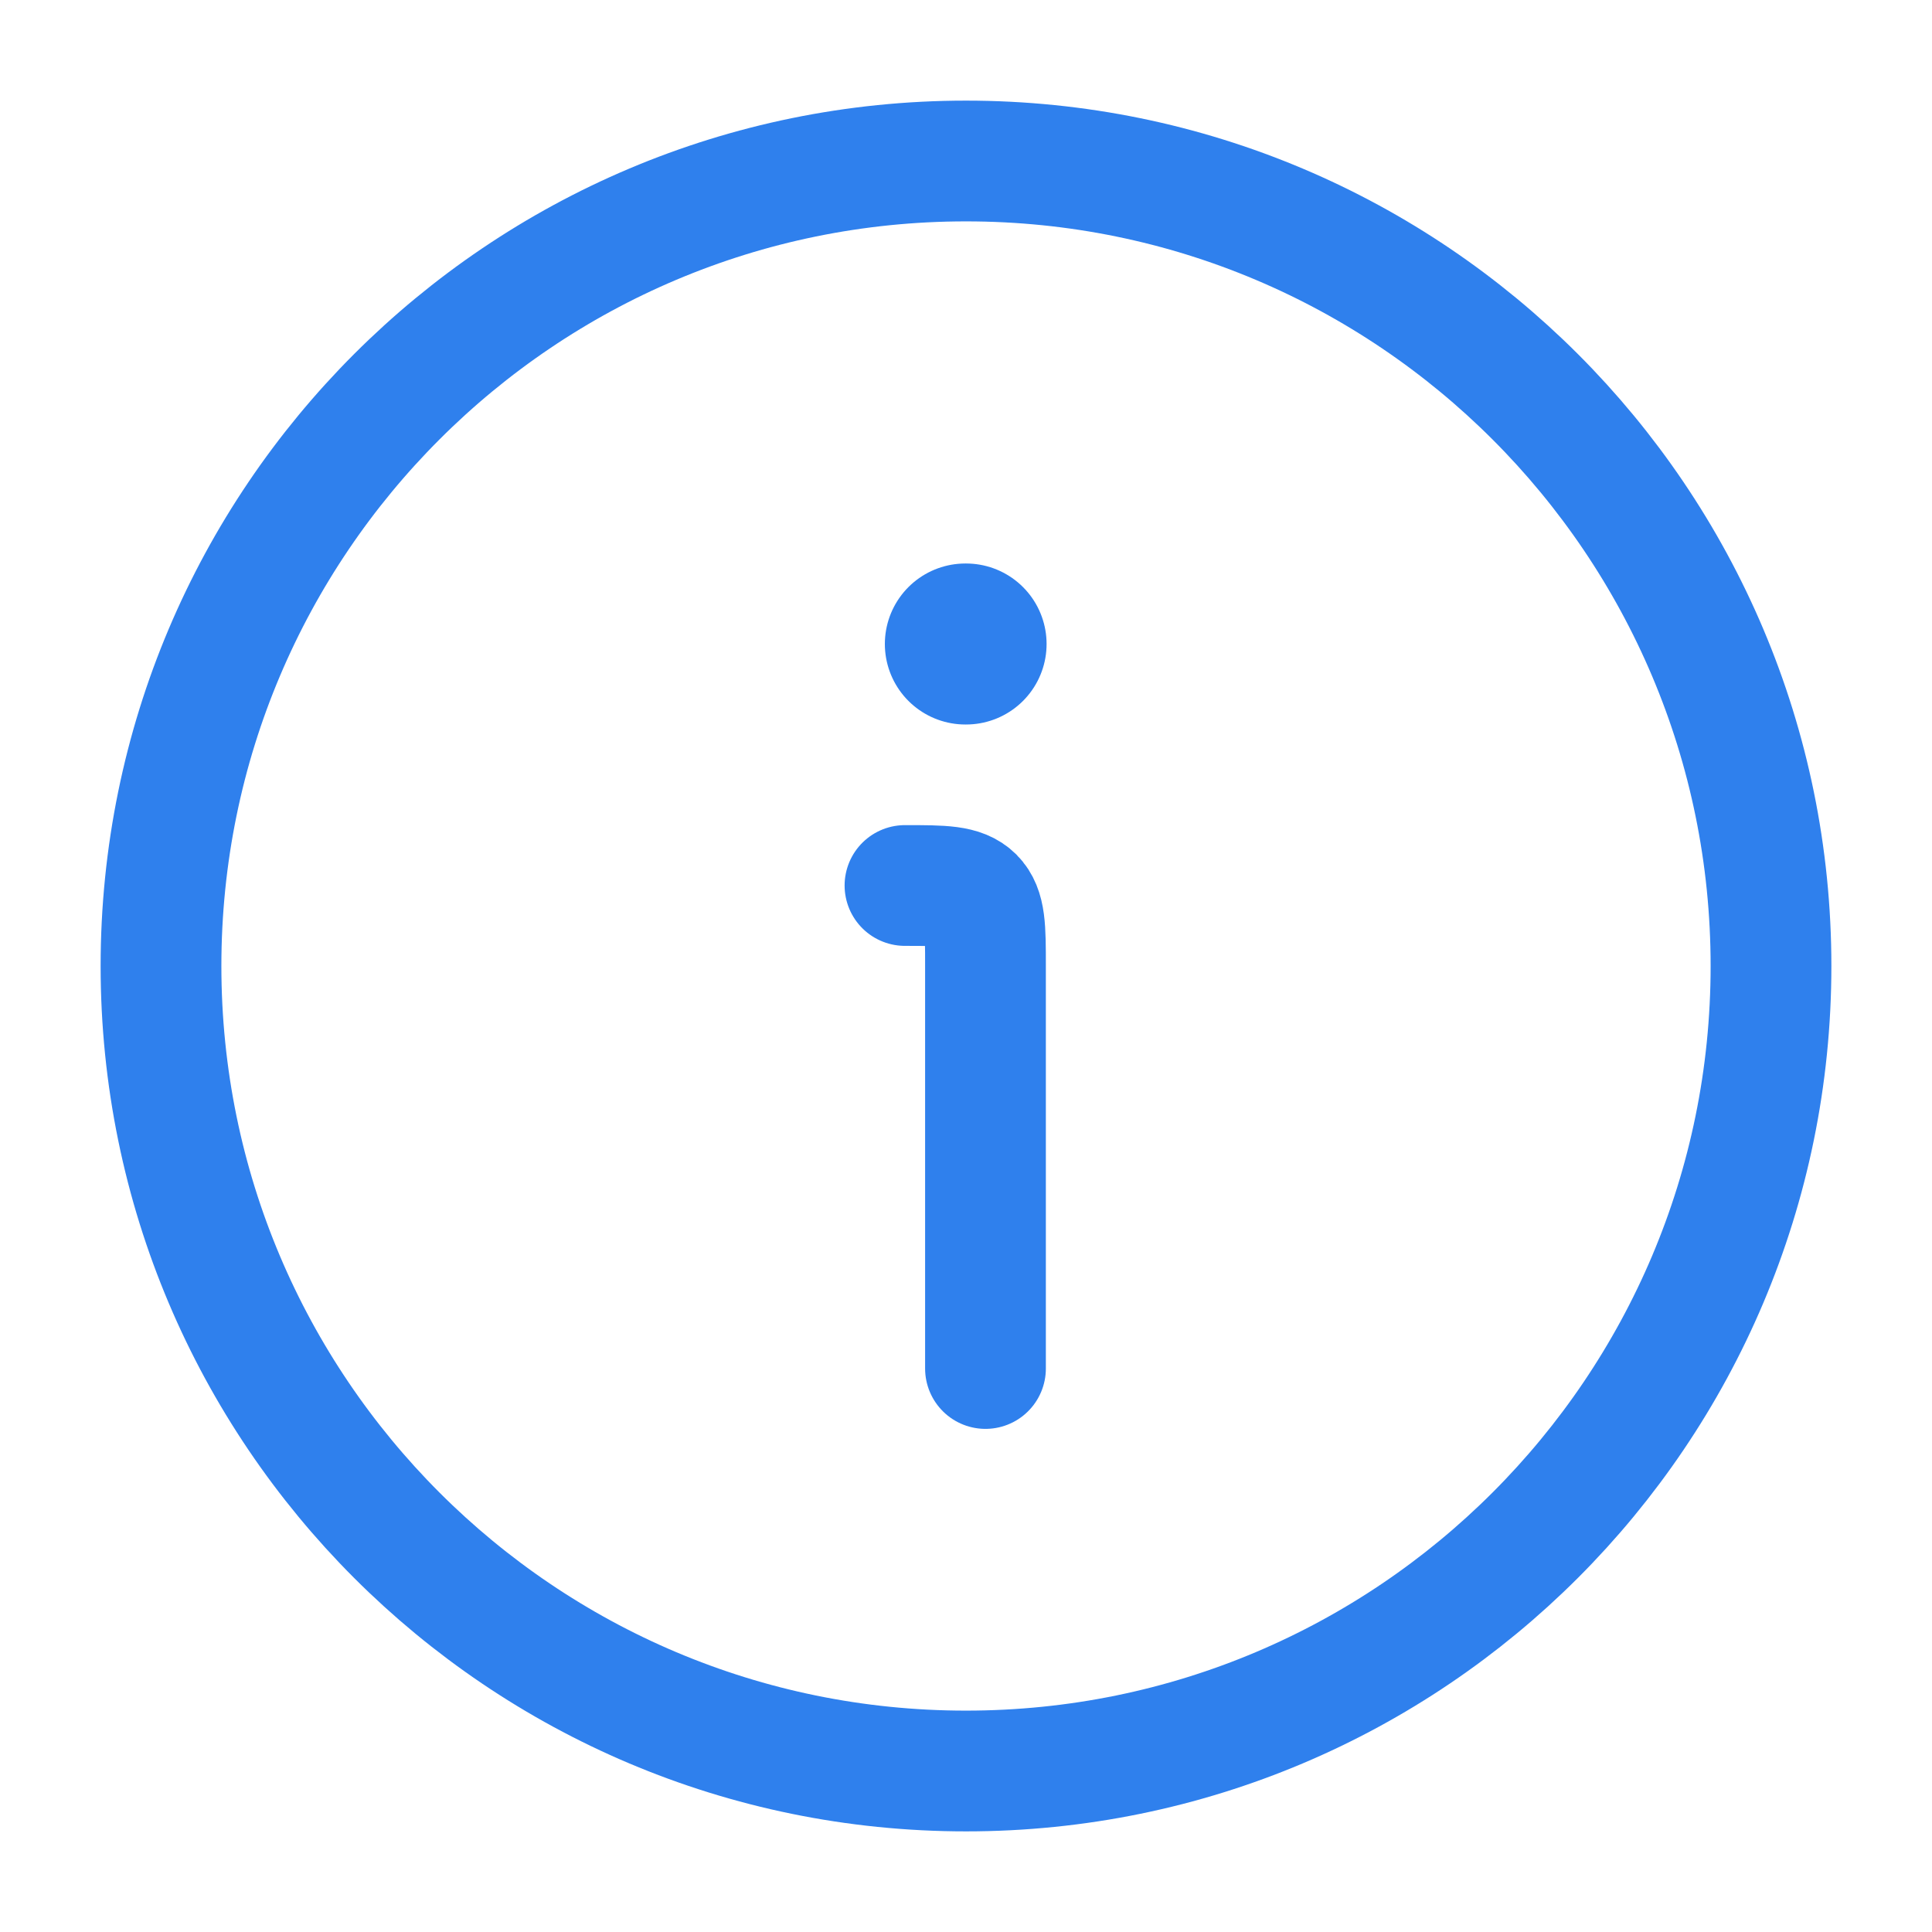
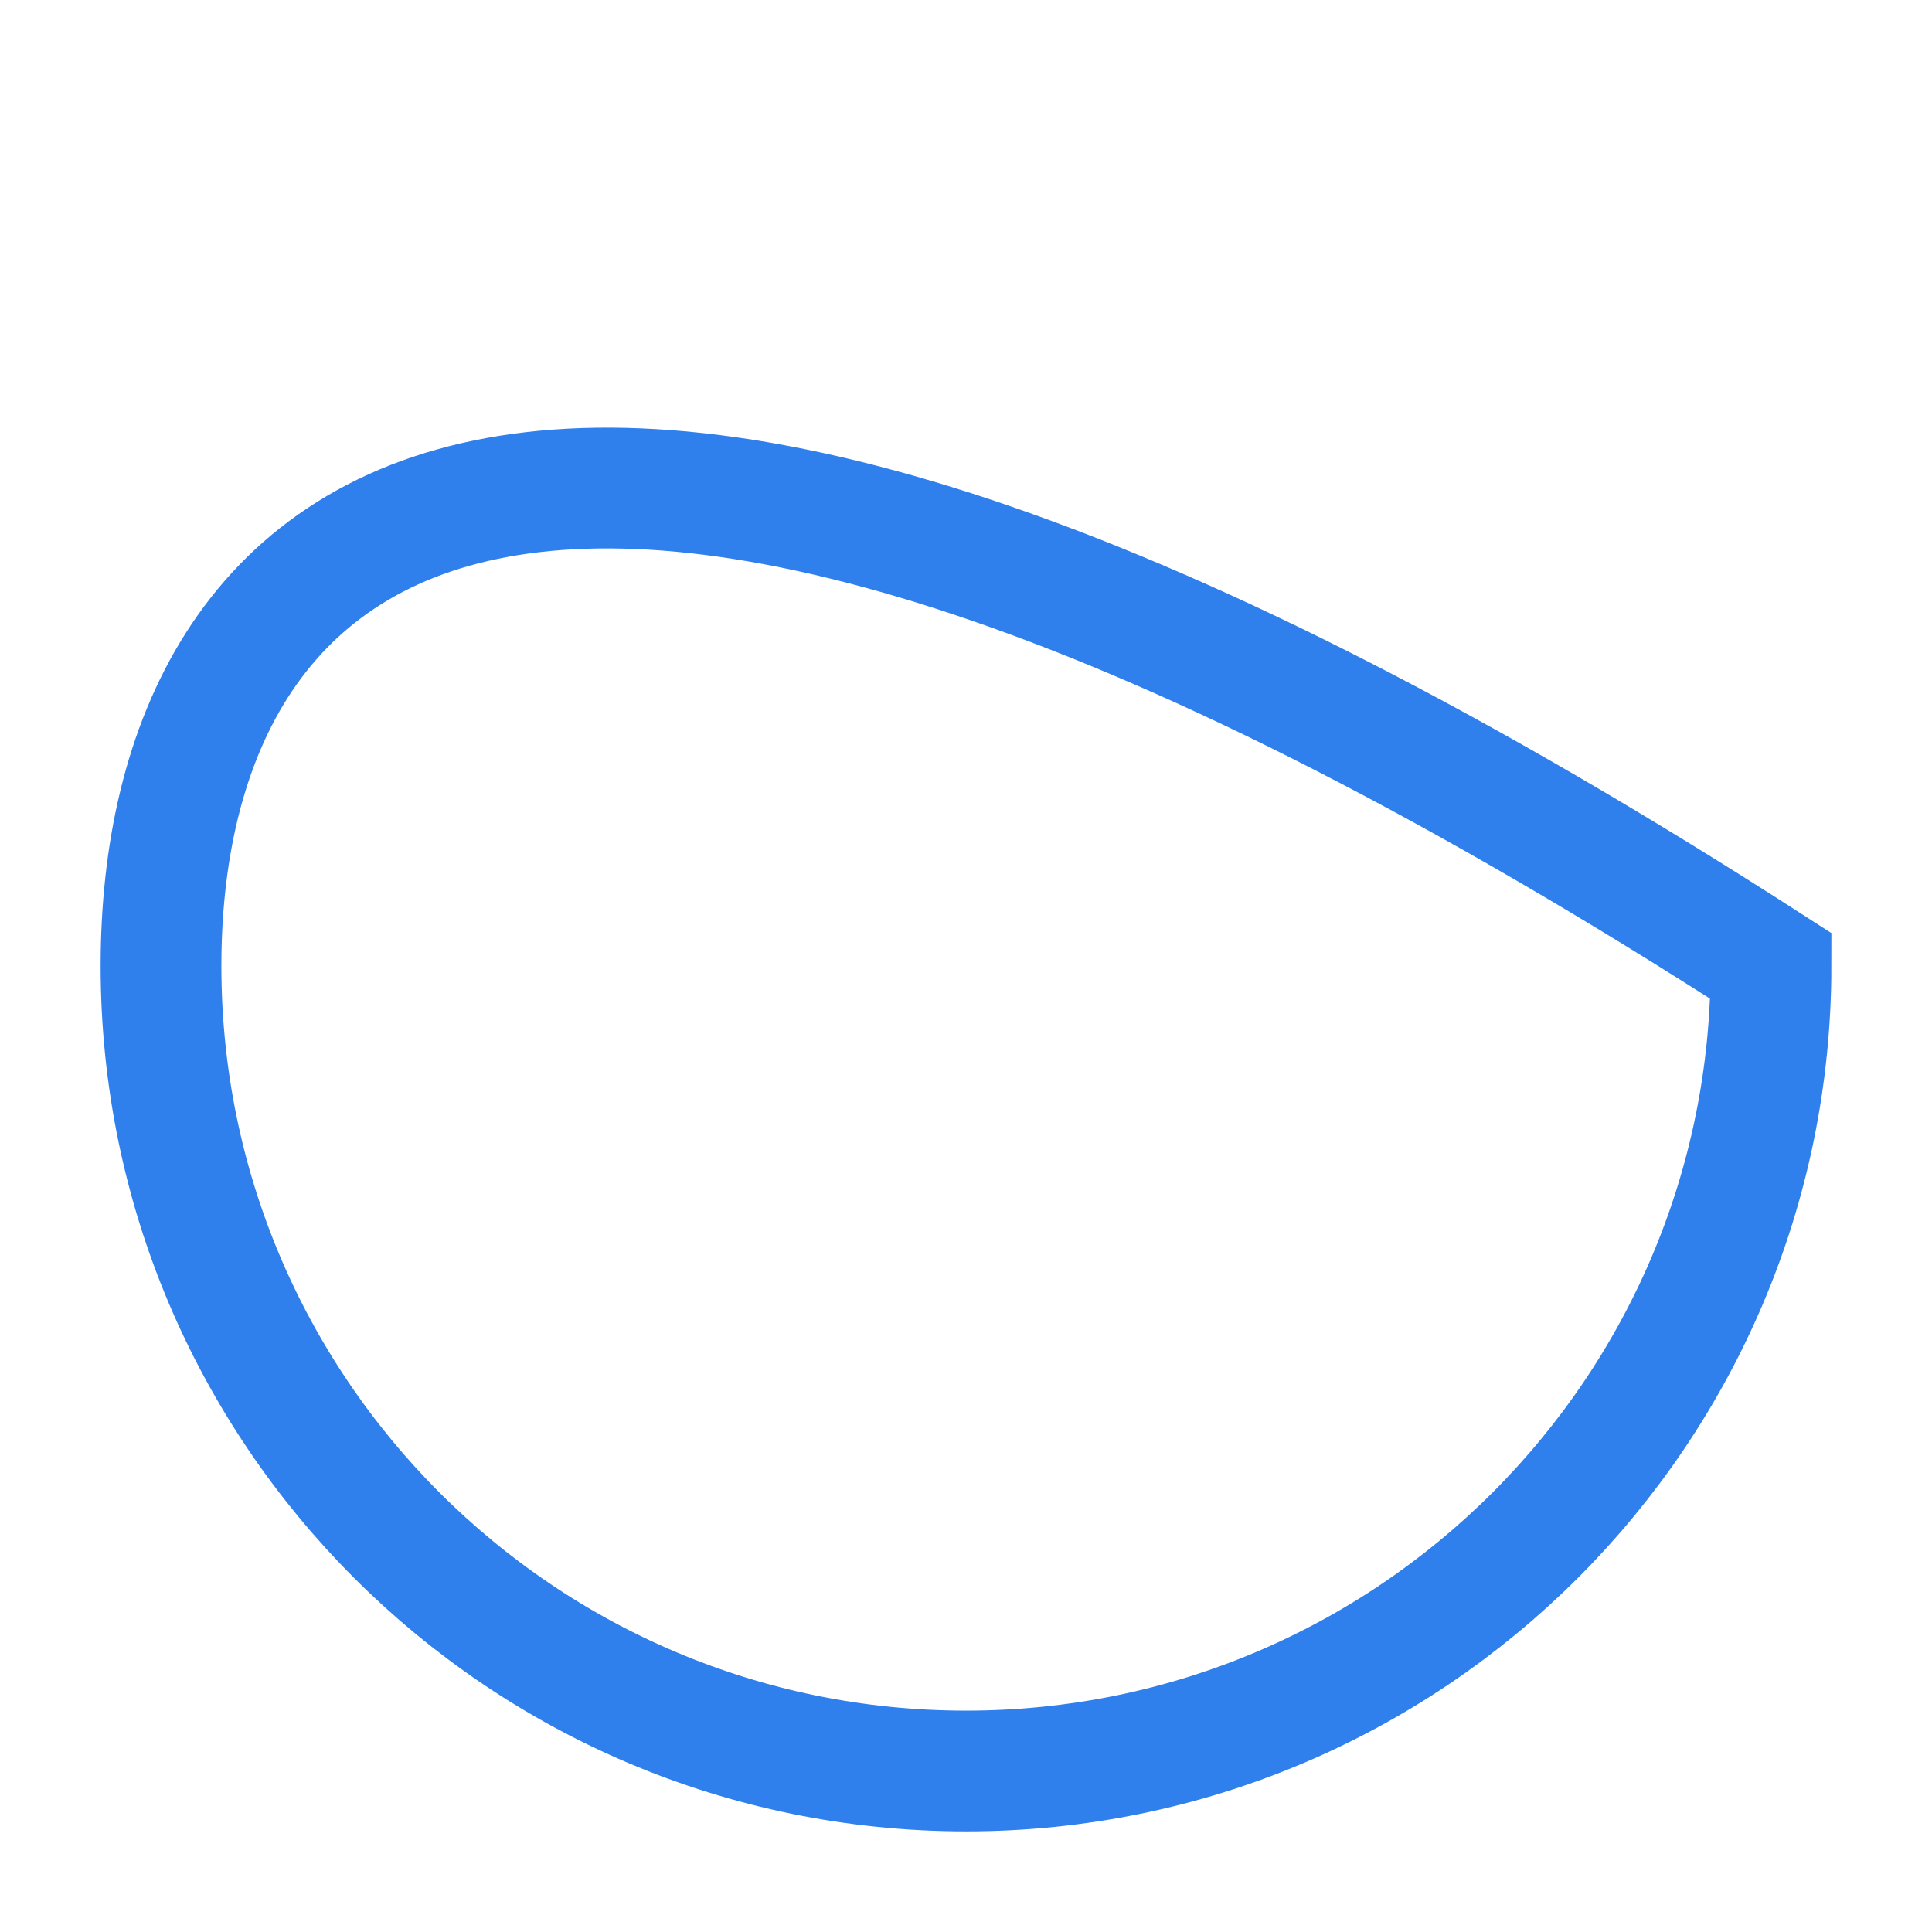
<svg xmlns="http://www.w3.org/2000/svg" width="24" height="24" viewBox="0 0 24 24" fill="none">
-   <path d="M22 12C22 6.477 17.523 2 12 2C6.477 2 2 6.477 2 12C2 17.523 6.477 22 12 22C17.523 22 22 17.523 22 12Z" stroke="#2F80ED" stroke-width="1.5" />
-   <path d="M12.242 17V12C12.242 11.529 12.242 11.293 12.096 11.146C11.949 11 11.714 11 11.242 11" stroke="#2F80ED" stroke-width="1.5" stroke-linecap="round" stroke-linejoin="round" />
-   <path fill-rule="evenodd" clip-rule="evenodd" d="M11.992 8H12.001H11.992Z" fill="#2F80ED" />
-   <path d="M11.992 8H12.001" stroke="#2F80ED" stroke-width="2" stroke-linecap="round" stroke-linejoin="round" />
+   <path d="M22 12C6.477 2 2 6.477 2 12C2 17.523 6.477 22 12 22C17.523 22 22 17.523 22 12Z" stroke="#2F80ED" stroke-width="1.5" />
</svg>